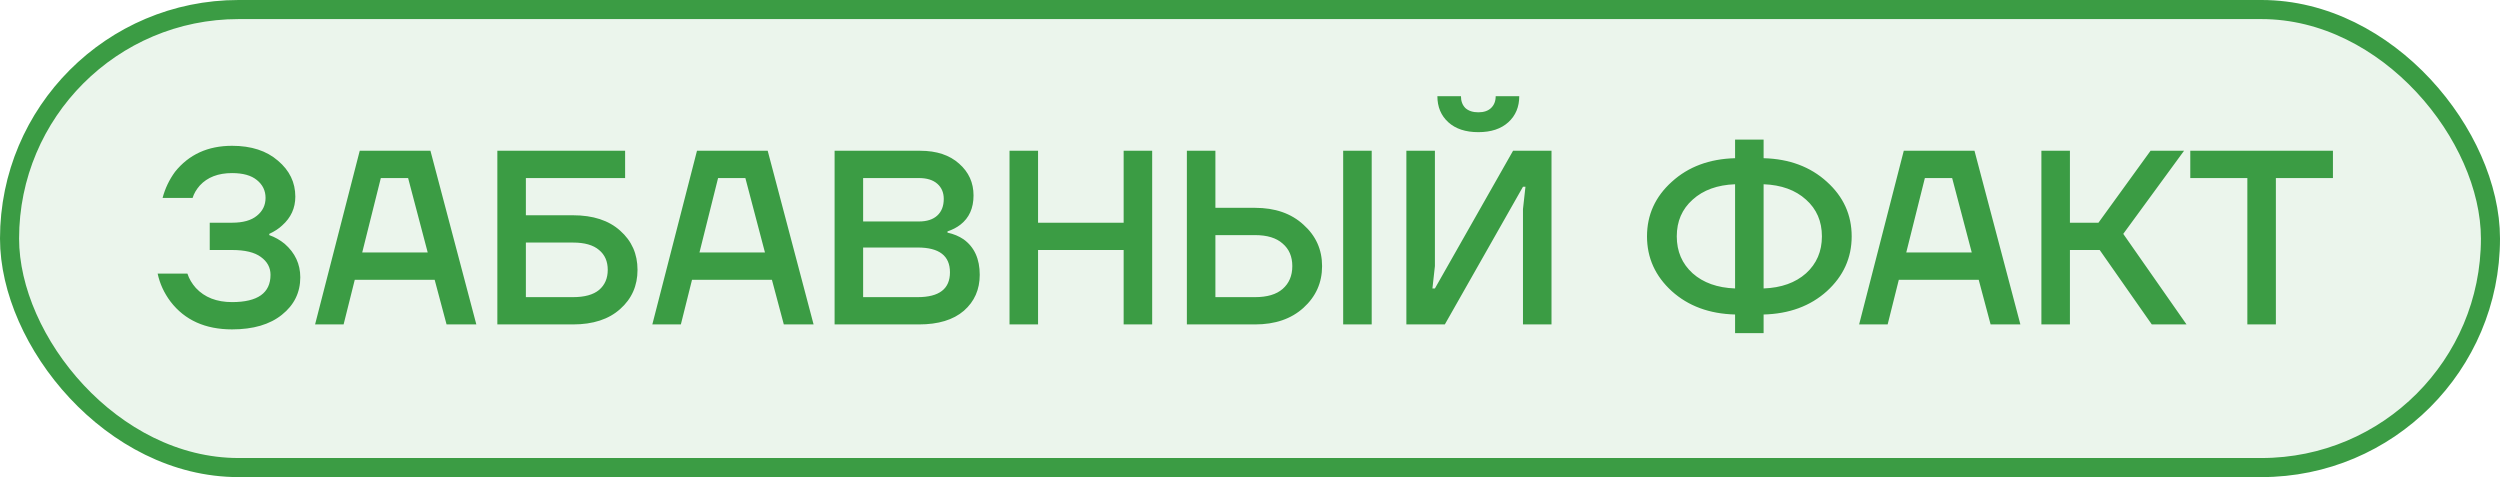
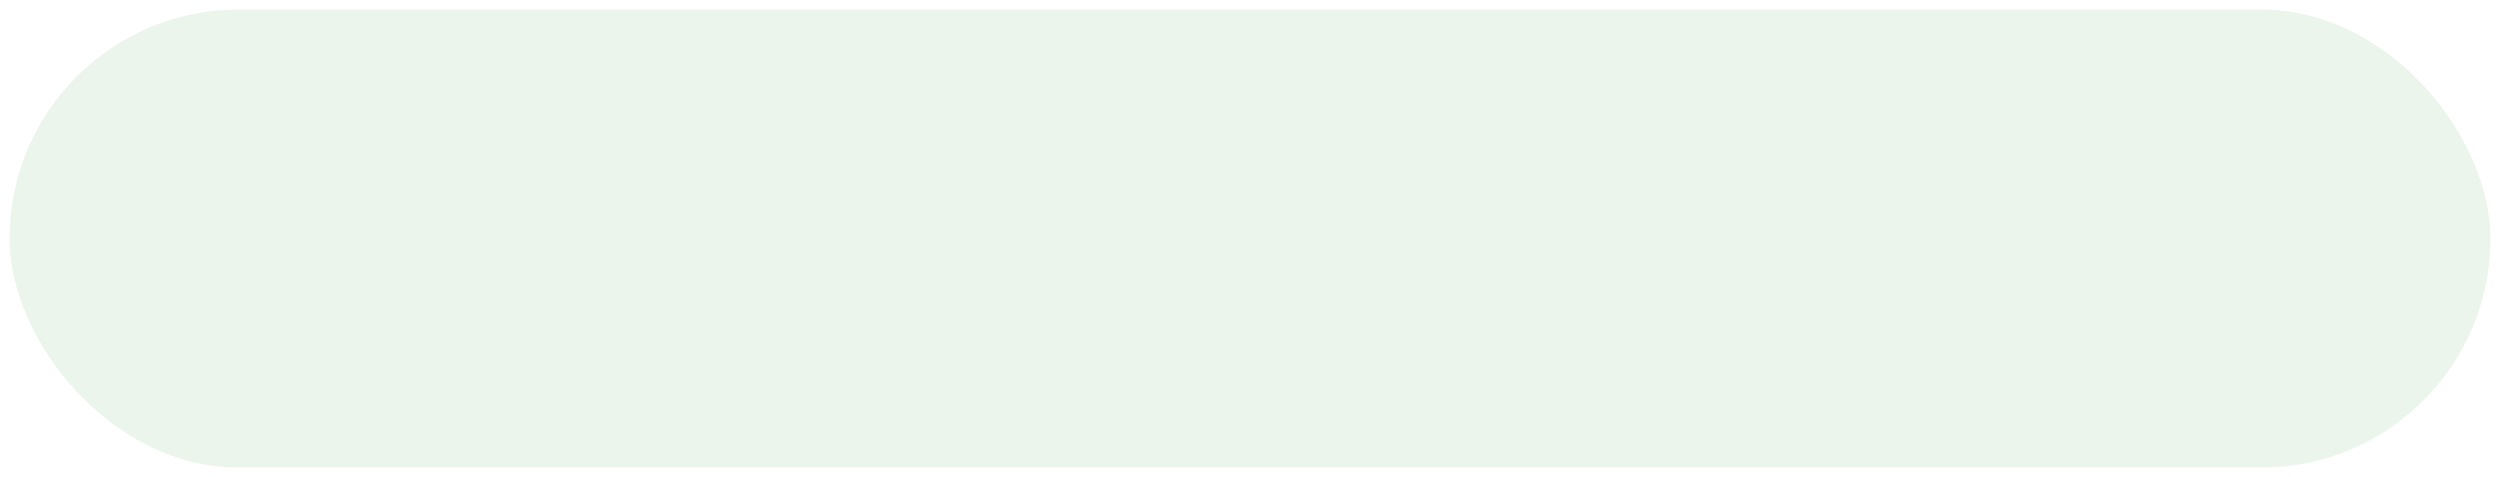
<svg xmlns="http://www.w3.org/2000/svg" width="131" height="25" viewBox="0 0 131 25" fill="none">
  <rect x="0.5" y="0.5" width="130" height="24" rx="12" fill="#3B9C44" fill-opacity="0.1" />
-   <path d="M8.26 14.335H9.82C9.907 14.604 10.054 14.855 10.262 15.089C10.721 15.583 11.354 15.83 12.16 15.83C13.503 15.83 14.175 15.353 14.175 14.4C14.175 14.019 14.006 13.707 13.668 13.464C13.339 13.221 12.836 13.1 12.16 13.1H10.99V11.67H12.16C12.732 11.67 13.165 11.549 13.46 11.306C13.763 11.063 13.915 10.751 13.915 10.37C13.915 9.989 13.763 9.677 13.46 9.434C13.165 9.191 12.732 9.07 12.16 9.07C11.432 9.07 10.869 9.287 10.47 9.72C10.288 9.928 10.162 10.145 10.093 10.37H8.52C8.65 9.876 8.867 9.421 9.17 9.005C9.898 8.095 10.895 7.64 12.16 7.64C13.165 7.64 13.967 7.9 14.565 8.42C15.172 8.931 15.475 9.56 15.475 10.305C15.475 10.903 15.245 11.406 14.786 11.813C14.613 11.978 14.387 12.125 14.11 12.255V12.32C14.405 12.424 14.673 12.576 14.916 12.775C15.462 13.252 15.735 13.837 15.735 14.53C15.735 15.327 15.414 15.982 14.773 16.493C14.14 17.004 13.269 17.26 12.16 17.26C10.756 17.26 9.681 16.775 8.936 15.804C8.598 15.353 8.373 14.864 8.26 14.335ZM16.51 17L18.85 7.9H22.555L24.96 17H23.4L22.776 14.66H18.59L18.005 17H16.51ZM18.98 13.23H22.412L21.385 9.33H19.955L18.98 13.23ZM26.061 17V7.9H32.756V9.33H27.556V11.28H30.026C31.075 11.28 31.898 11.549 32.496 12.086C33.103 12.623 33.406 13.308 33.406 14.14C33.406 14.972 33.103 15.657 32.496 16.194C31.898 16.731 31.075 17 30.026 17H26.061ZM27.556 15.57H30.026C30.633 15.57 31.088 15.444 31.391 15.193C31.695 14.933 31.846 14.582 31.846 14.14C31.846 13.698 31.695 13.351 31.391 13.1C31.088 12.84 30.633 12.71 30.026 12.71H27.556V15.57ZM34.182 17L36.522 7.9H40.227L42.632 17H41.072L40.448 14.66H36.262L35.677 17H34.182ZM36.652 13.23H40.084L39.057 9.33H37.627L36.652 13.23ZM43.733 17V7.9H48.218C49.076 7.9 49.757 8.125 50.259 8.576C50.762 9.018 51.013 9.573 51.013 10.24C51.013 10.907 50.784 11.419 50.324 11.774C50.134 11.921 49.908 12.038 49.648 12.125V12.19C49.969 12.259 50.251 12.376 50.493 12.541C51.057 12.948 51.338 13.568 51.338 14.4C51.338 15.171 51.061 15.8 50.506 16.285C49.952 16.762 49.167 17 48.153 17H43.733ZM45.228 11.605H48.153C48.569 11.605 48.89 11.501 49.115 11.293C49.341 11.085 49.453 10.795 49.453 10.422C49.453 10.093 49.341 9.828 49.115 9.629C48.89 9.43 48.569 9.33 48.153 9.33H45.228V11.605ZM45.228 15.57H48.088C49.215 15.57 49.778 15.137 49.778 14.27C49.778 13.403 49.215 12.97 48.088 12.97H45.228V15.57ZM52.899 17V7.9H54.394V11.67H58.879V7.9H60.374V17H58.879V13.1H54.394V17H52.899ZM70.382 17V7.9H71.877V17H70.382ZM62.192 17V7.9H63.687V10.89H65.767C66.816 10.89 67.661 11.185 68.302 11.774C68.952 12.355 69.277 13.078 69.277 13.945C69.277 14.812 68.952 15.54 68.302 16.129C67.661 16.71 66.816 17 65.767 17H62.192ZM63.687 15.57H65.767C66.4 15.57 66.881 15.427 67.21 15.141C67.548 14.846 67.717 14.448 67.717 13.945C67.717 13.442 67.548 13.048 67.21 12.762C66.881 12.467 66.4 12.32 65.767 12.32H63.687V15.57ZM73.694 17V7.9H75.189V13.945L75.059 15.115H75.189L79.284 7.9H81.299V17H79.804V10.955L79.934 9.785H79.804L75.709 17H73.694ZM75.319 5.04H76.554C76.554 5.3 76.632 5.508 76.788 5.664C76.953 5.811 77.178 5.885 77.464 5.885C77.75 5.885 77.971 5.811 78.127 5.664C78.292 5.508 78.374 5.3 78.374 5.04H79.609C79.609 5.603 79.418 6.058 79.037 6.405C78.656 6.752 78.132 6.925 77.464 6.925C76.797 6.925 76.272 6.752 75.891 6.405C75.51 6.058 75.319 5.603 75.319 5.04ZM87.603 15.258C86.736 14.469 86.303 13.512 86.303 12.385C86.303 11.258 86.736 10.305 87.603 9.525C88.469 8.736 89.574 8.325 90.918 8.29V7.315H92.413V8.29C93.756 8.325 94.861 8.736 95.728 9.525C96.594 10.305 97.028 11.258 97.028 12.385C97.028 13.512 96.594 14.469 95.728 15.258C94.861 16.038 93.756 16.445 92.413 16.48V17.455H90.918V16.48C89.574 16.445 88.469 16.038 87.603 15.258ZM92.413 9.655V15.115C93.34 15.08 94.081 14.816 94.636 14.322C95.19 13.819 95.468 13.174 95.468 12.385C95.468 11.596 95.19 10.955 94.636 10.461C94.081 9.958 93.34 9.69 92.413 9.655ZM88.695 10.461C88.14 10.955 87.863 11.596 87.863 12.385C87.863 13.174 88.14 13.819 88.695 14.322C89.249 14.816 89.99 15.08 90.918 15.115V9.655C89.99 9.69 89.249 9.958 88.695 10.461ZM97.418 17L99.758 7.9H103.463L105.868 17H104.308L103.684 14.66H99.498L98.913 17H97.418ZM99.888 13.23H103.32L102.293 9.33H100.863L99.888 13.23ZM106.969 17V7.9H108.464V11.67H109.959L112.689 7.9H114.444L111.259 12.255L114.574 17H112.754L110.024 13.1H108.464V17H106.969ZM114.771 9.33V7.9H122.246V9.33H119.256V17H117.761V9.33H114.771Z" fill="#3B9C44" />
-   <rect x="0.5" y="0.5" width="130" height="24" rx="12" stroke="#3B9C44" />
</svg>